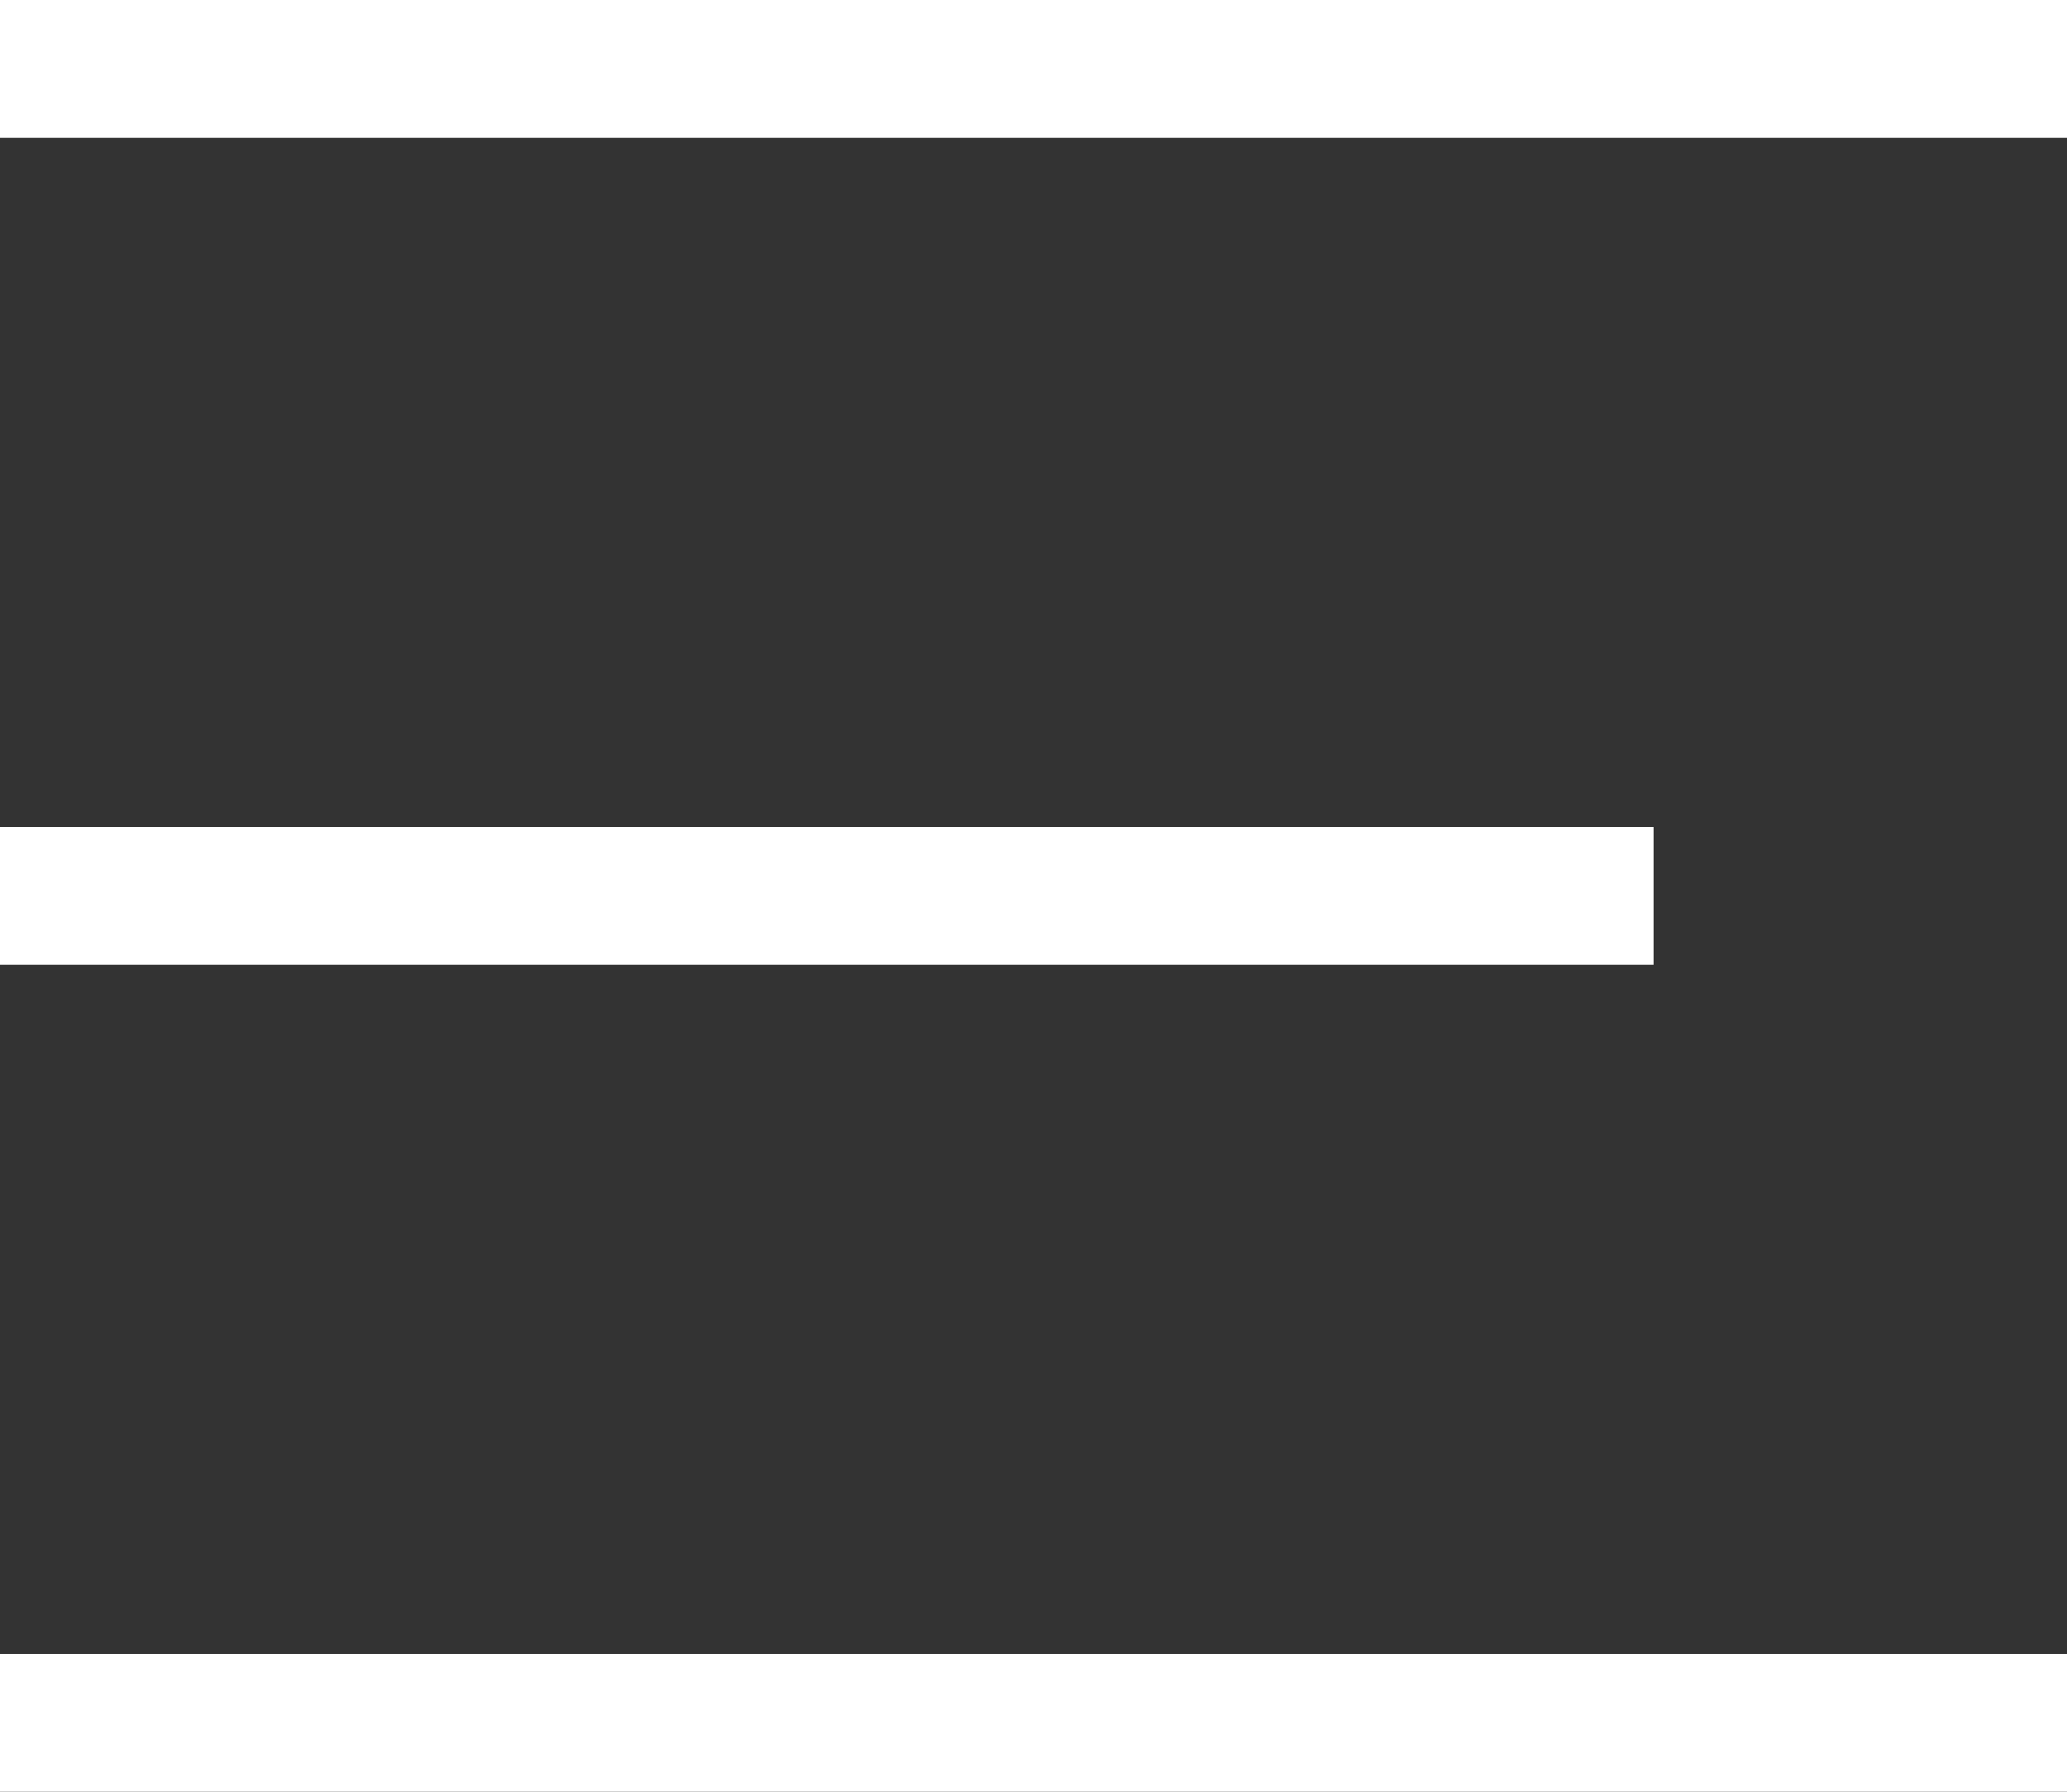
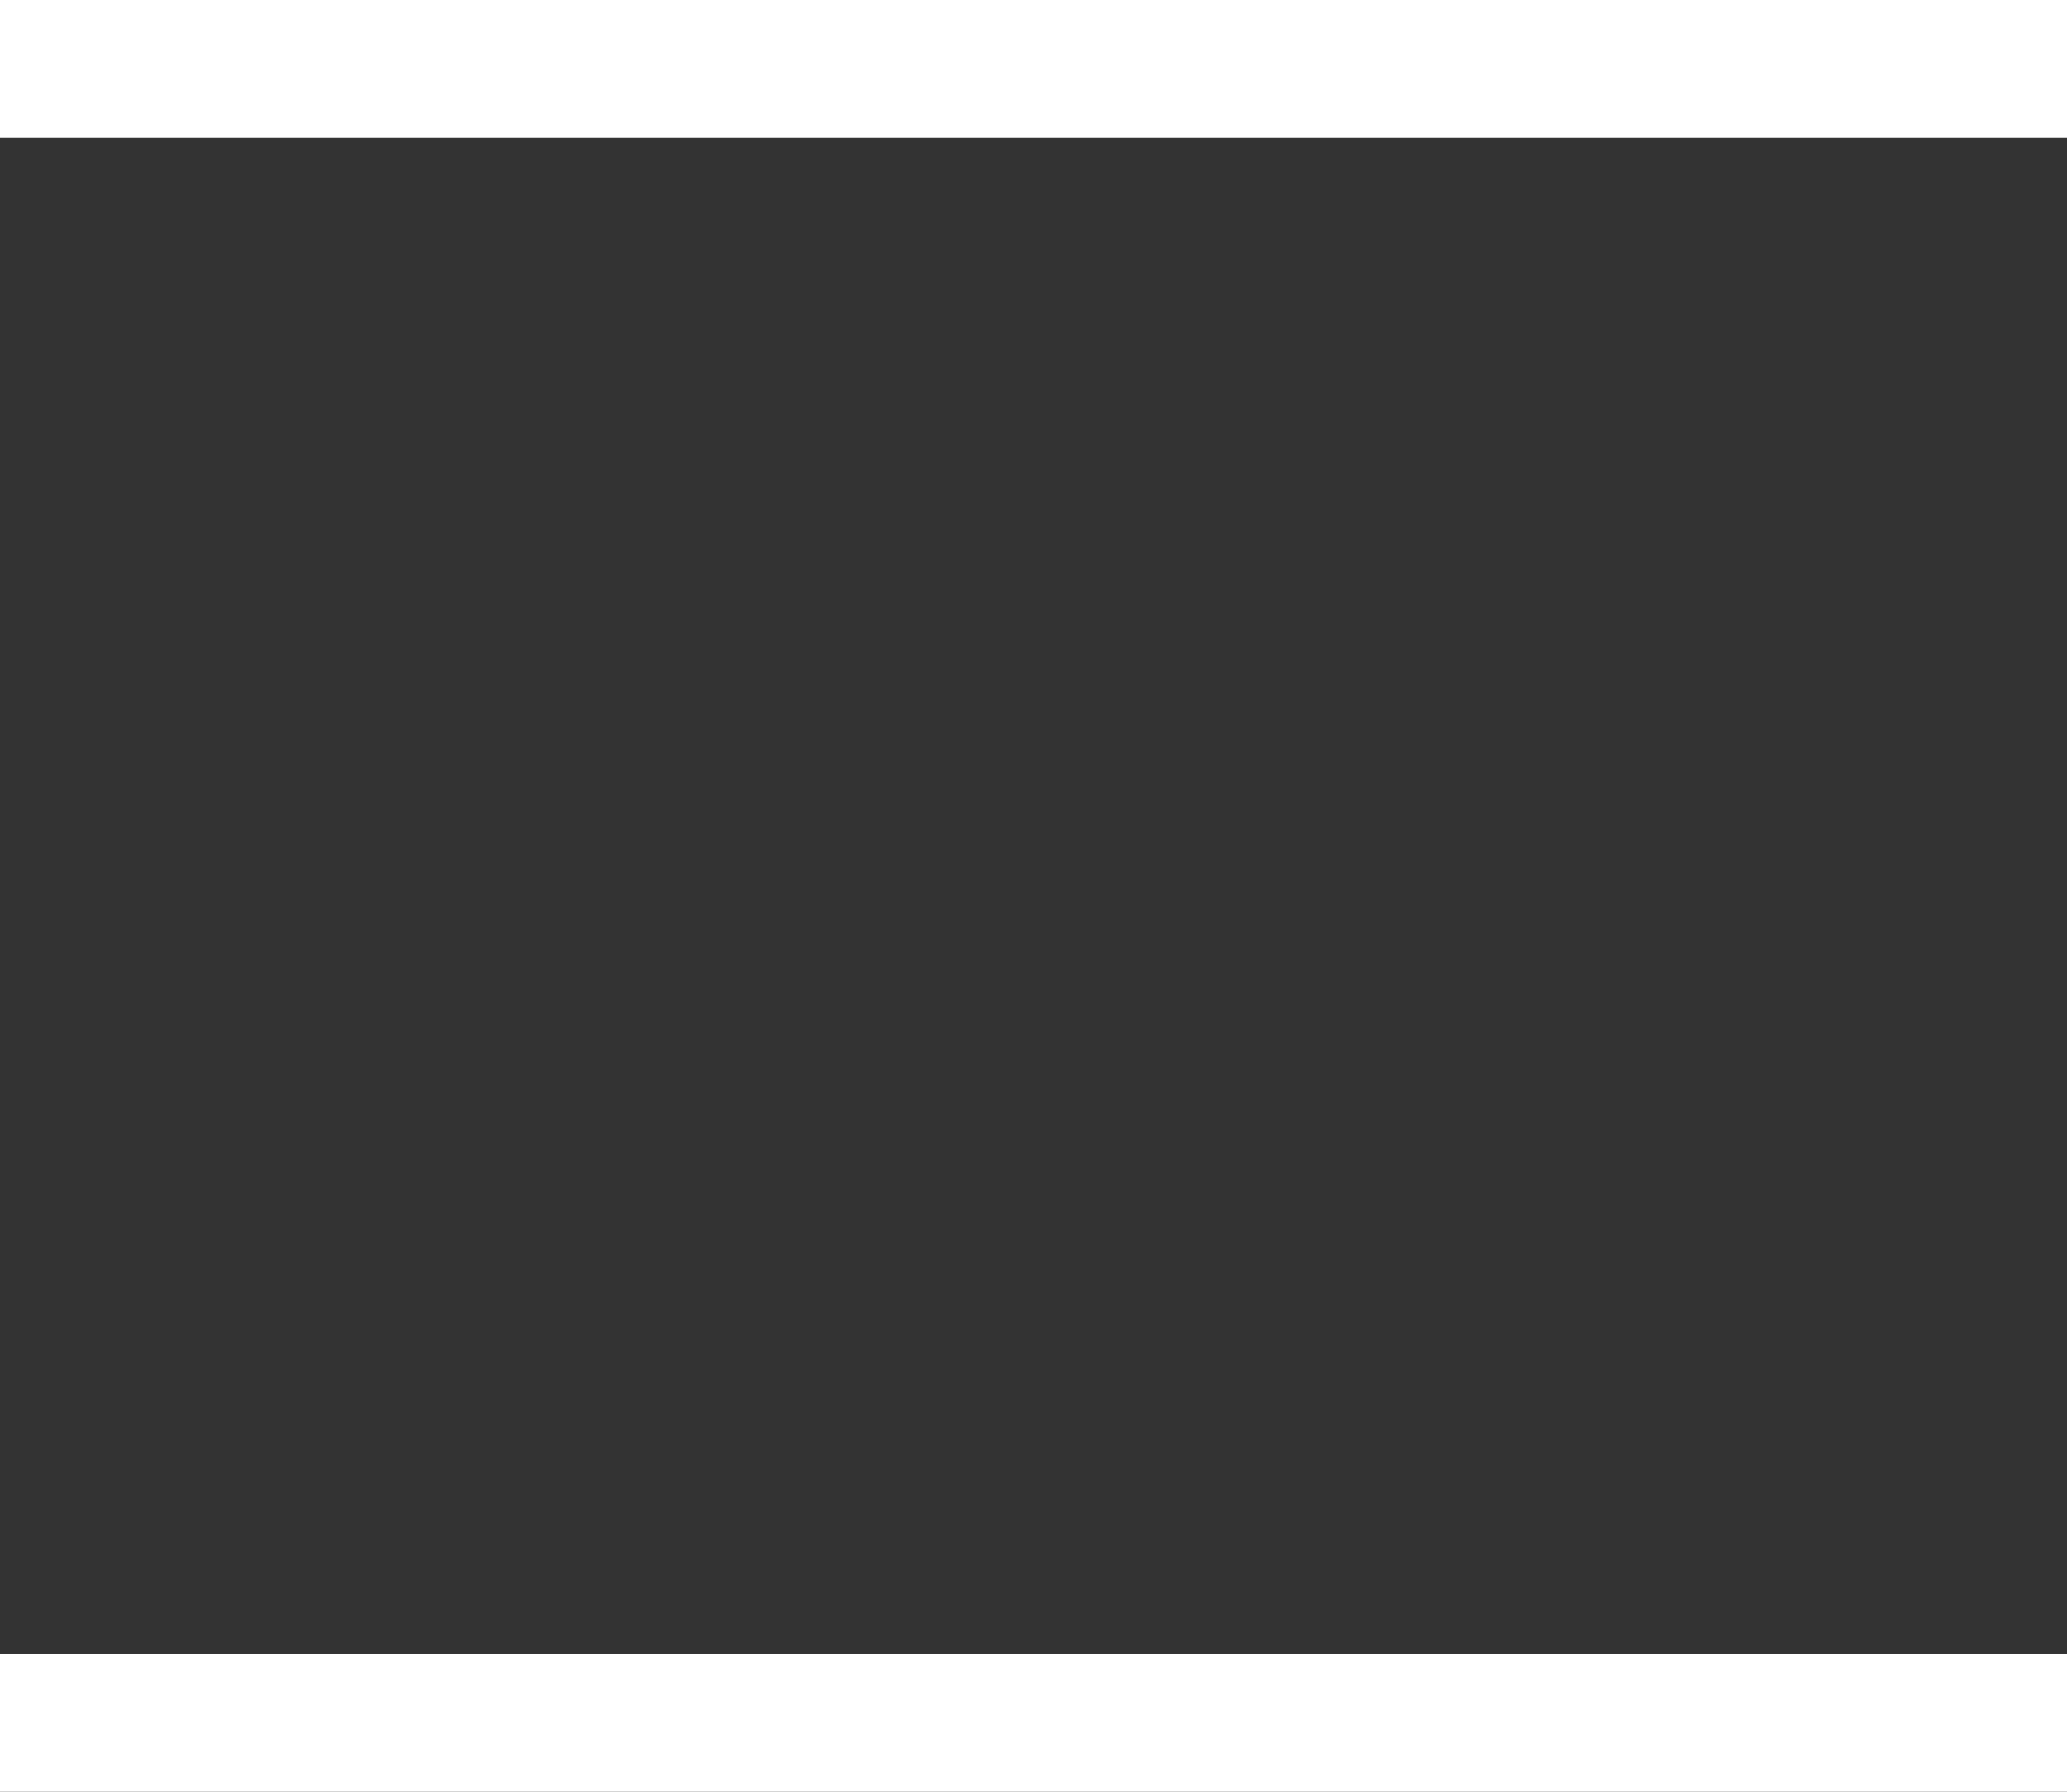
<svg xmlns="http://www.w3.org/2000/svg" width="30px" height="26px" viewBox="0 0 30 26" version="1.1">
  <rect x="0" y="0" width="30" height="26" fill="#333333" stroke="none" />
  <title>ico-menu</title>
  <desc>Created with Sketch.</desc>
  <g id="Page-1" stroke="none" stroke-width="1" fill="none" fill-rule="evenodd">
    <g id="Desktop" transform="translate(-1333, -49)" fill="#FFFFFF">
      <g id="ico-menu" transform="translate(1333, 49)">
        <rect id="Rectangle" x="0" y="0" width="30" height="2" />
-         <rect id="Rectangle" x="0" y="12" width="24" height="2" />
        <rect id="Rectangle" x="0" y="24" width="30" height="2" />
      </g>
    </g>
  </g>
</svg>